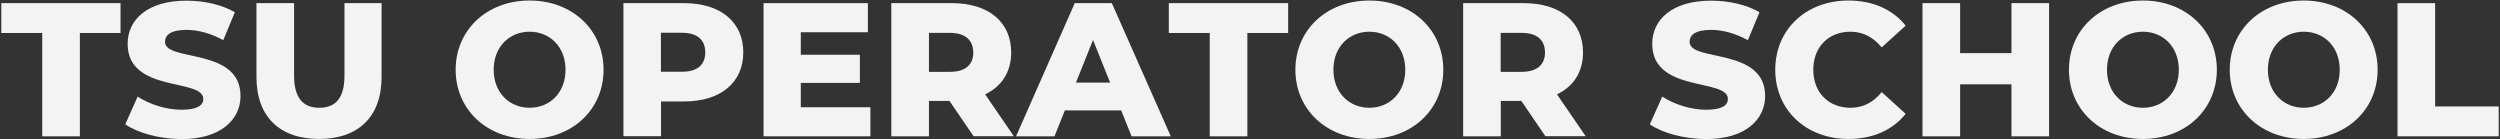
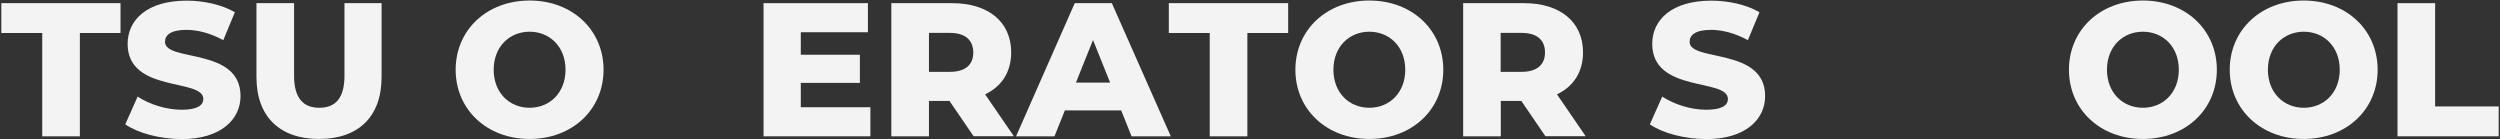
<svg xmlns="http://www.w3.org/2000/svg" version="1.1" id="レイヤー_1" x="0px" y="0px" viewBox="0 0 1900 106" style="enable-background:new 0 0 1900 106;" xml:space="preserve">
  <rect x="0" y="0" width="1900" height="106" fill="#333333" stroke="none" />
  <style type="text/css">
	.st0{fill:#F3F3F3;}
</style>
  <g>
    <path class="st0" d="M32.1,25.1H1V2.4h90.6v22.7H60.7v78.5H32.1V25.1z" />
    <path class="st0" d="M95.2,94.5l9.4-21.1c9,5.9,21.7,10,33.4,10c11.9,0,16.5-3.3,16.5-8.2c0-16-57.5-4.3-57.5-41.9   c0-18.1,14.7-32.8,44.8-32.8c13.2,0,26.7,3,36.7,8.8l-8.8,21.2c-9.7-5.2-19.2-7.8-28-7.8c-12,0-16.3,4-16.3,9.1   c0,15.5,57.4,3.9,57.4,41.2c0,17.6-14.7,32.7-44.8,32.7C121.2,105.6,104.8,101.1,95.2,94.5z" />
    <path class="st0" d="M194.9,58.5V2.4h28.6v55.2c0,17.3,7.2,24.3,19.2,24.3c11.9,0,19.1-6.9,19.1-24.3V2.4H290v56.1   c0,30.2-17.6,47.1-47.5,47.1S194.9,88.7,194.9,58.5z" />
    <path class="st0" d="M346.3,53c0-30.3,23.8-52.6,56.2-52.6s56.2,22.3,56.2,52.6s-23.8,52.6-56.2,52.6S346.3,83.3,346.3,53z    M429.8,53c0-17.5-12-28.9-27.3-28.9c-15.3,0-27.3,11.4-27.3,28.9c0,17.5,12,28.9,27.3,28.9C417.8,81.9,429.8,70.5,429.8,53z" />
-     <path class="st0" d="M564.9,39.8c0,23-17.3,37.3-44.9,37.3h-17.6v26.4h-28.6V2.4H520C547.6,2.4,564.9,16.7,564.9,39.8z M536,39.8   c0-9.4-5.9-14.9-17.8-14.9h-15.9v29.6h15.9C530.1,54.6,536,49.1,536,39.8z" />
    <path class="st0" d="M661.5,81.5v22.1h-81.2V2.4h79.3v22.1h-51v17.1h44.9V63h-44.9v18.5H661.5z" />
    <path class="st0" d="M721.6,76.7H706v26.9h-28.6V2.4h46.2c27.6,0,44.9,14.3,44.9,37.4c0,14.9-7.2,25.9-19.8,31.9l21.8,31.8h-30.6   L721.6,76.7z M721.9,25H706v29.6h15.9c11.9,0,17.8-5.5,17.8-14.7C739.6,30.5,733.7,25,721.9,25z" />
-     <path class="st0" d="M852.1,83.9h-42.8l-7.9,19.7h-29.2L816.8,2.4H845l44.8,101.2H860L852.1,83.9z M843.7,62.8l-13-32.4l-13,32.4   H843.7z" />
+     <path class="st0" d="M852.1,83.9h-42.8l-7.9,19.7h-29.2L816.8,2.4H845l44.8,101.2H860z M843.7,62.8l-13-32.4l-13,32.4   H843.7z" />
    <path class="st0" d="M919.4,25.1h-31.1V2.4H979v22.7H948v78.5h-28.6V25.1z" />
    <path class="st0" d="M984.5,53c0-30.3,23.8-52.6,56.2-52.6c32.4,0,56.2,22.3,56.2,52.6s-23.8,52.6-56.2,52.6   C1008.3,105.6,984.5,83.3,984.5,53z M1068,53c0-17.5-12-28.9-27.3-28.9c-15.3,0-27.3,11.4-27.3,28.9c0,17.5,12,28.9,27.3,28.9   C1056,81.9,1068,70.5,1068,53z" />
    <path class="st0" d="M1156.2,76.7h-15.6v26.9h-28.6V2.4h46.2c27.6,0,44.9,14.3,44.9,37.4c0,14.9-7.2,25.9-19.8,31.9l21.8,31.8   h-30.6L1156.2,76.7z M1156.4,25h-15.9v29.6h15.9c11.8,0,17.8-5.5,17.8-14.7C1174.2,30.5,1168.3,25,1156.4,25z" />
    <path class="st0" d="M1253.9,94.5l9.4-21.1c9,5.9,21.7,10,33.4,10c11.9,0,16.5-3.3,16.5-8.2c0-16-57.5-4.3-57.5-41.9   c0-18.1,14.7-32.8,44.8-32.8c13.2,0,26.7,3,36.7,8.8l-8.8,21.2c-9.7-5.2-19.2-7.8-28-7.8c-12,0-16.3,4-16.3,9.1   c0,15.5,57.4,3.9,57.4,41.2c0,17.6-14.7,32.7-44.8,32.7C1279.9,105.6,1263.4,101.1,1253.9,94.5z" />
-     <path class="st0" d="M1349.2,53c0-30.8,23.6-52.6,55.6-52.6c18.6,0,33.7,6.8,43.5,19.1l-18.2,16.5c-6.4-7.7-14.2-11.9-23.8-11.9   c-16.6,0-28.2,11.6-28.2,28.9s11.6,28.9,28.2,28.9c9.7,0,17.5-4.2,23.8-11.9l18.2,16.5c-9.8,12.3-24.9,19.1-43.5,19.1   C1372.8,105.6,1349.2,83.8,1349.2,53z" />
-     <path class="st0" d="M1557.3,2.4v101.2h-28.6V64.1h-39v39.5h-28.6V2.4h28.6v38h39v-38H1557.3z" />
    <path class="st0" d="M1572.4,53c0-30.3,23.8-52.6,56.2-52.6c32.4,0,56.2,22.3,56.2,52.6s-23.8,52.6-56.2,52.6   C1596.2,105.6,1572.4,83.3,1572.4,53z M1655.9,53c0-17.5-12-28.9-27.3-28.9c-15.3,0-27.3,11.4-27.3,28.9c0,17.5,12,28.9,27.3,28.9   C1643.9,81.9,1655.9,70.5,1655.9,53z" />
    <path class="st0" d="M1694.6,53c0-30.3,23.8-52.6,56.2-52.6c32.4,0,56.2,22.3,56.2,52.6s-23.8,52.6-56.2,52.6   C1718.5,105.6,1694.6,83.3,1694.6,53z M1778.2,53c0-17.5-12-28.9-27.3-28.9c-15.3,0-27.3,11.4-27.3,28.9c0,17.5,12,28.9,27.3,28.9   C1766.2,81.9,1778.2,70.5,1778.2,53z" />
    <path class="st0" d="M1822.1,2.4h28.6v78.5h48.3v22.7h-76.9V2.4z" />
  </g>
</svg>